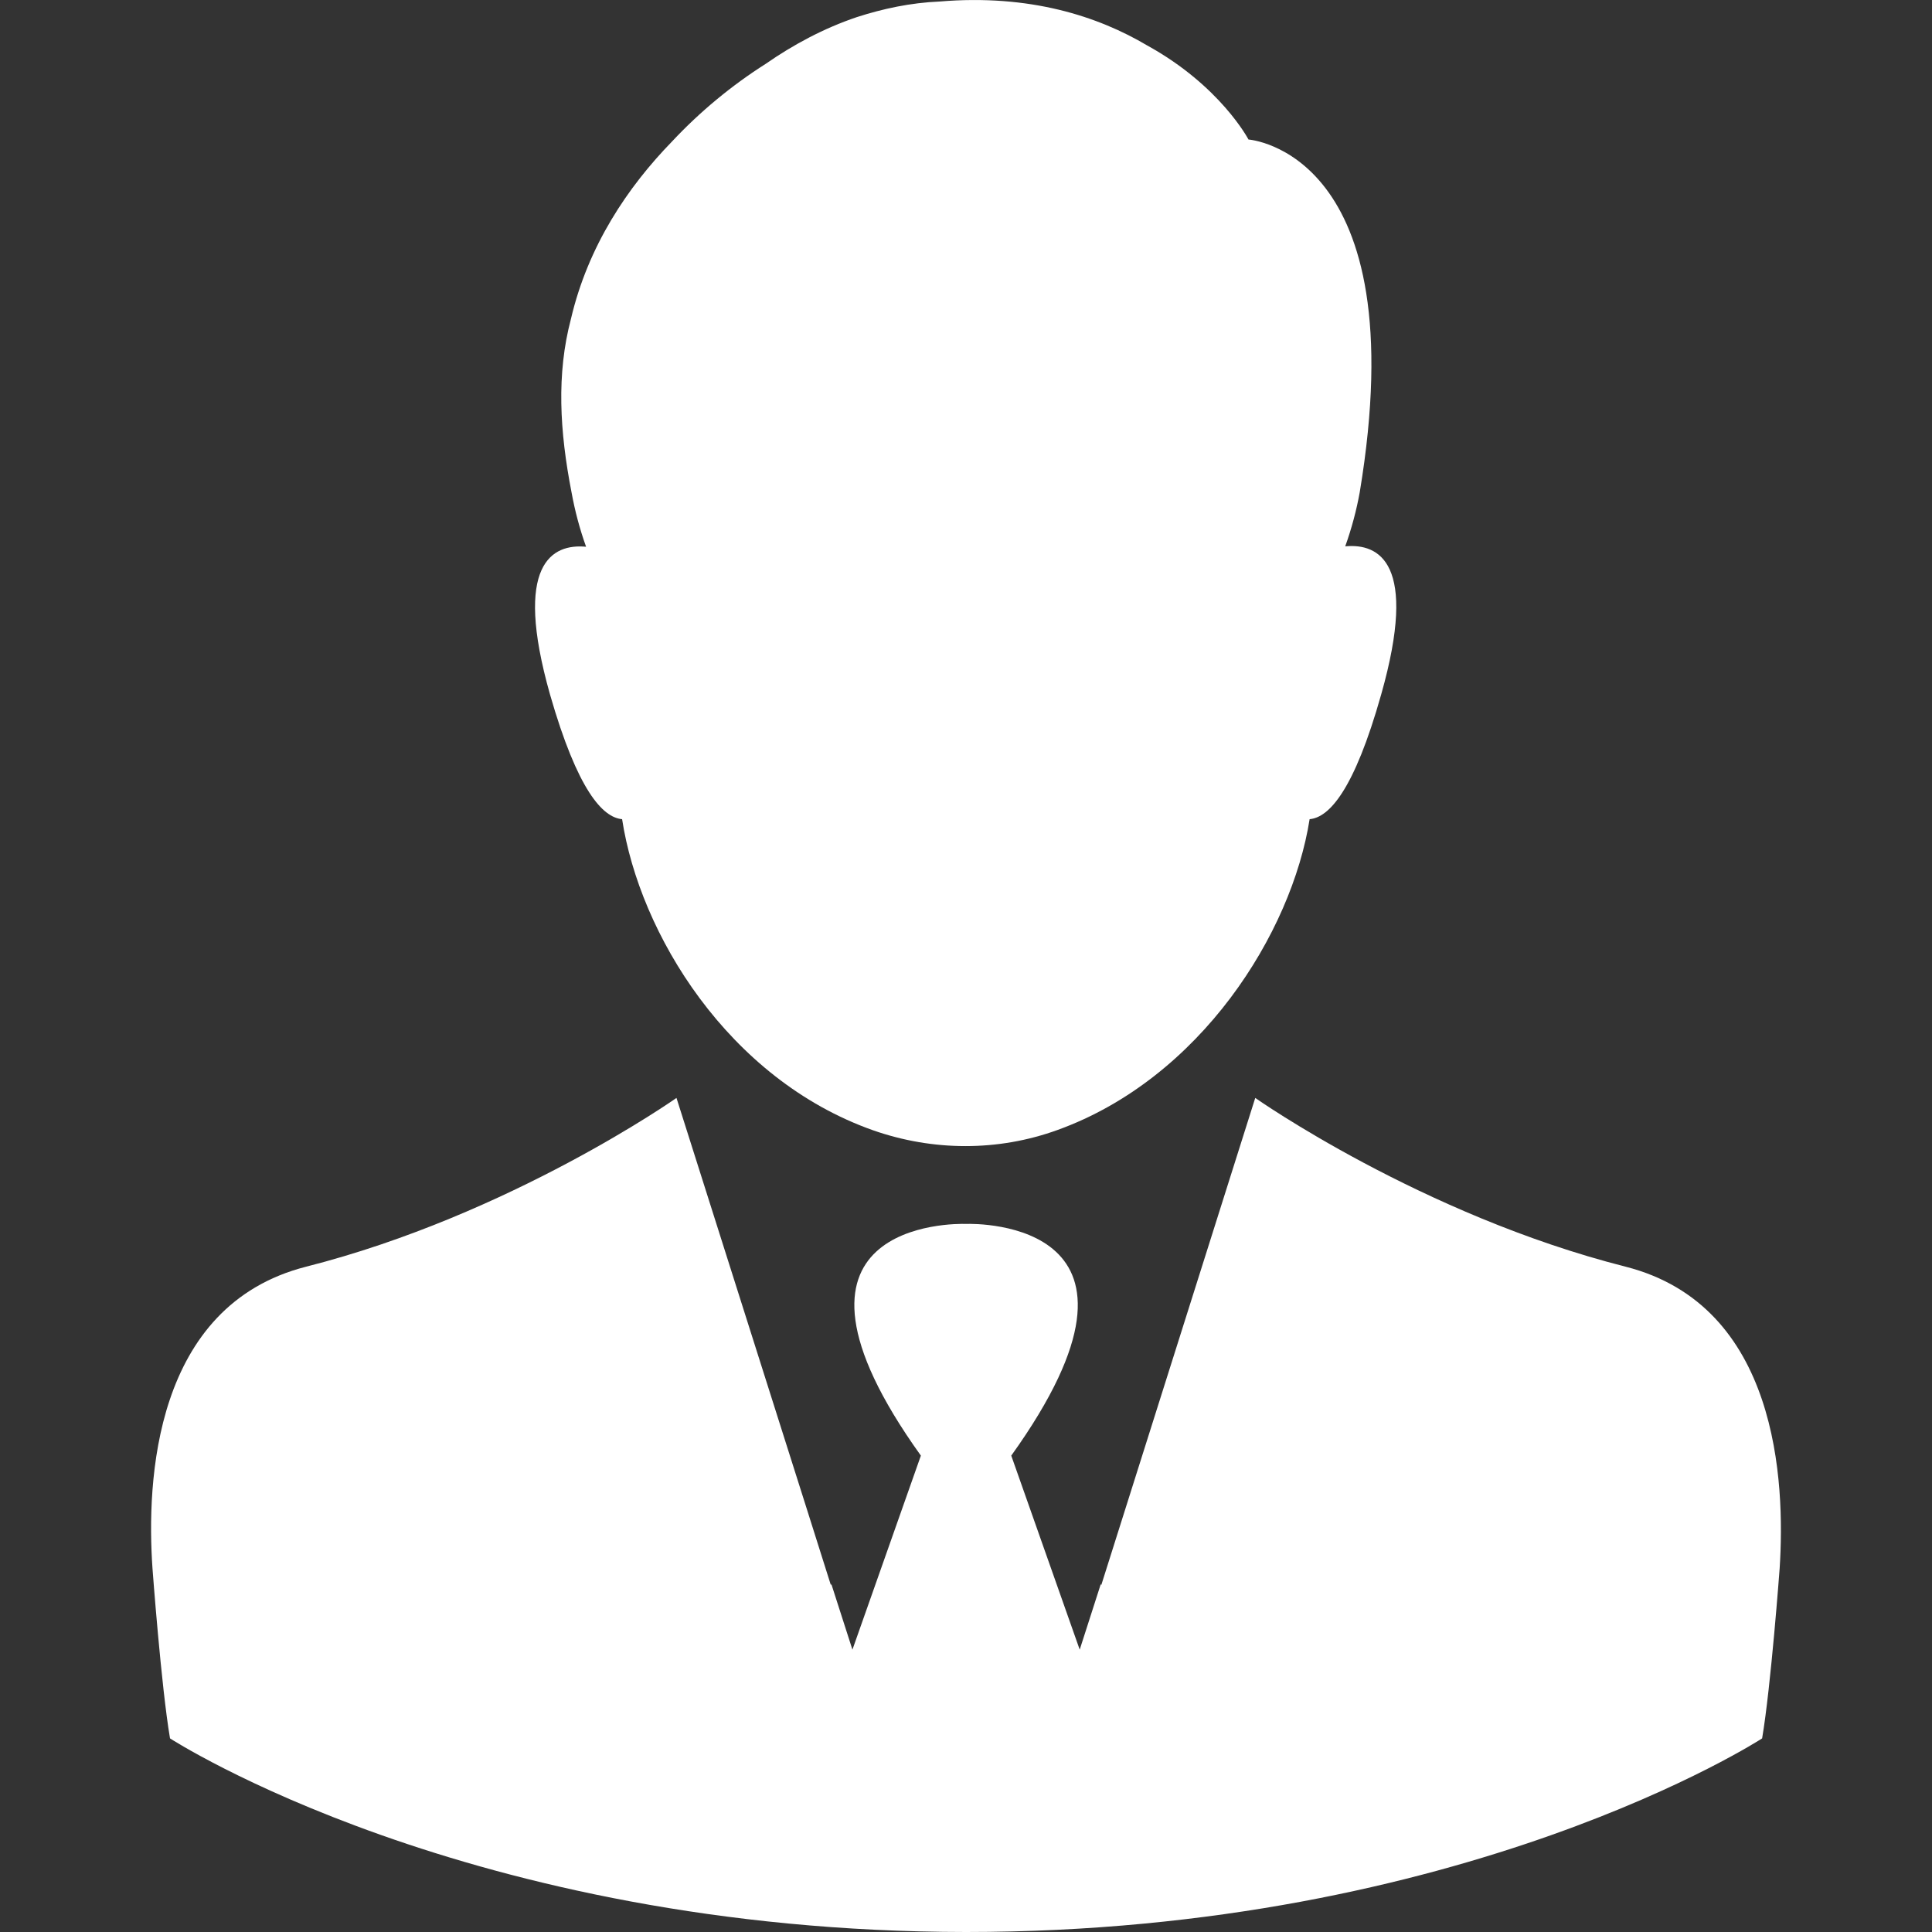
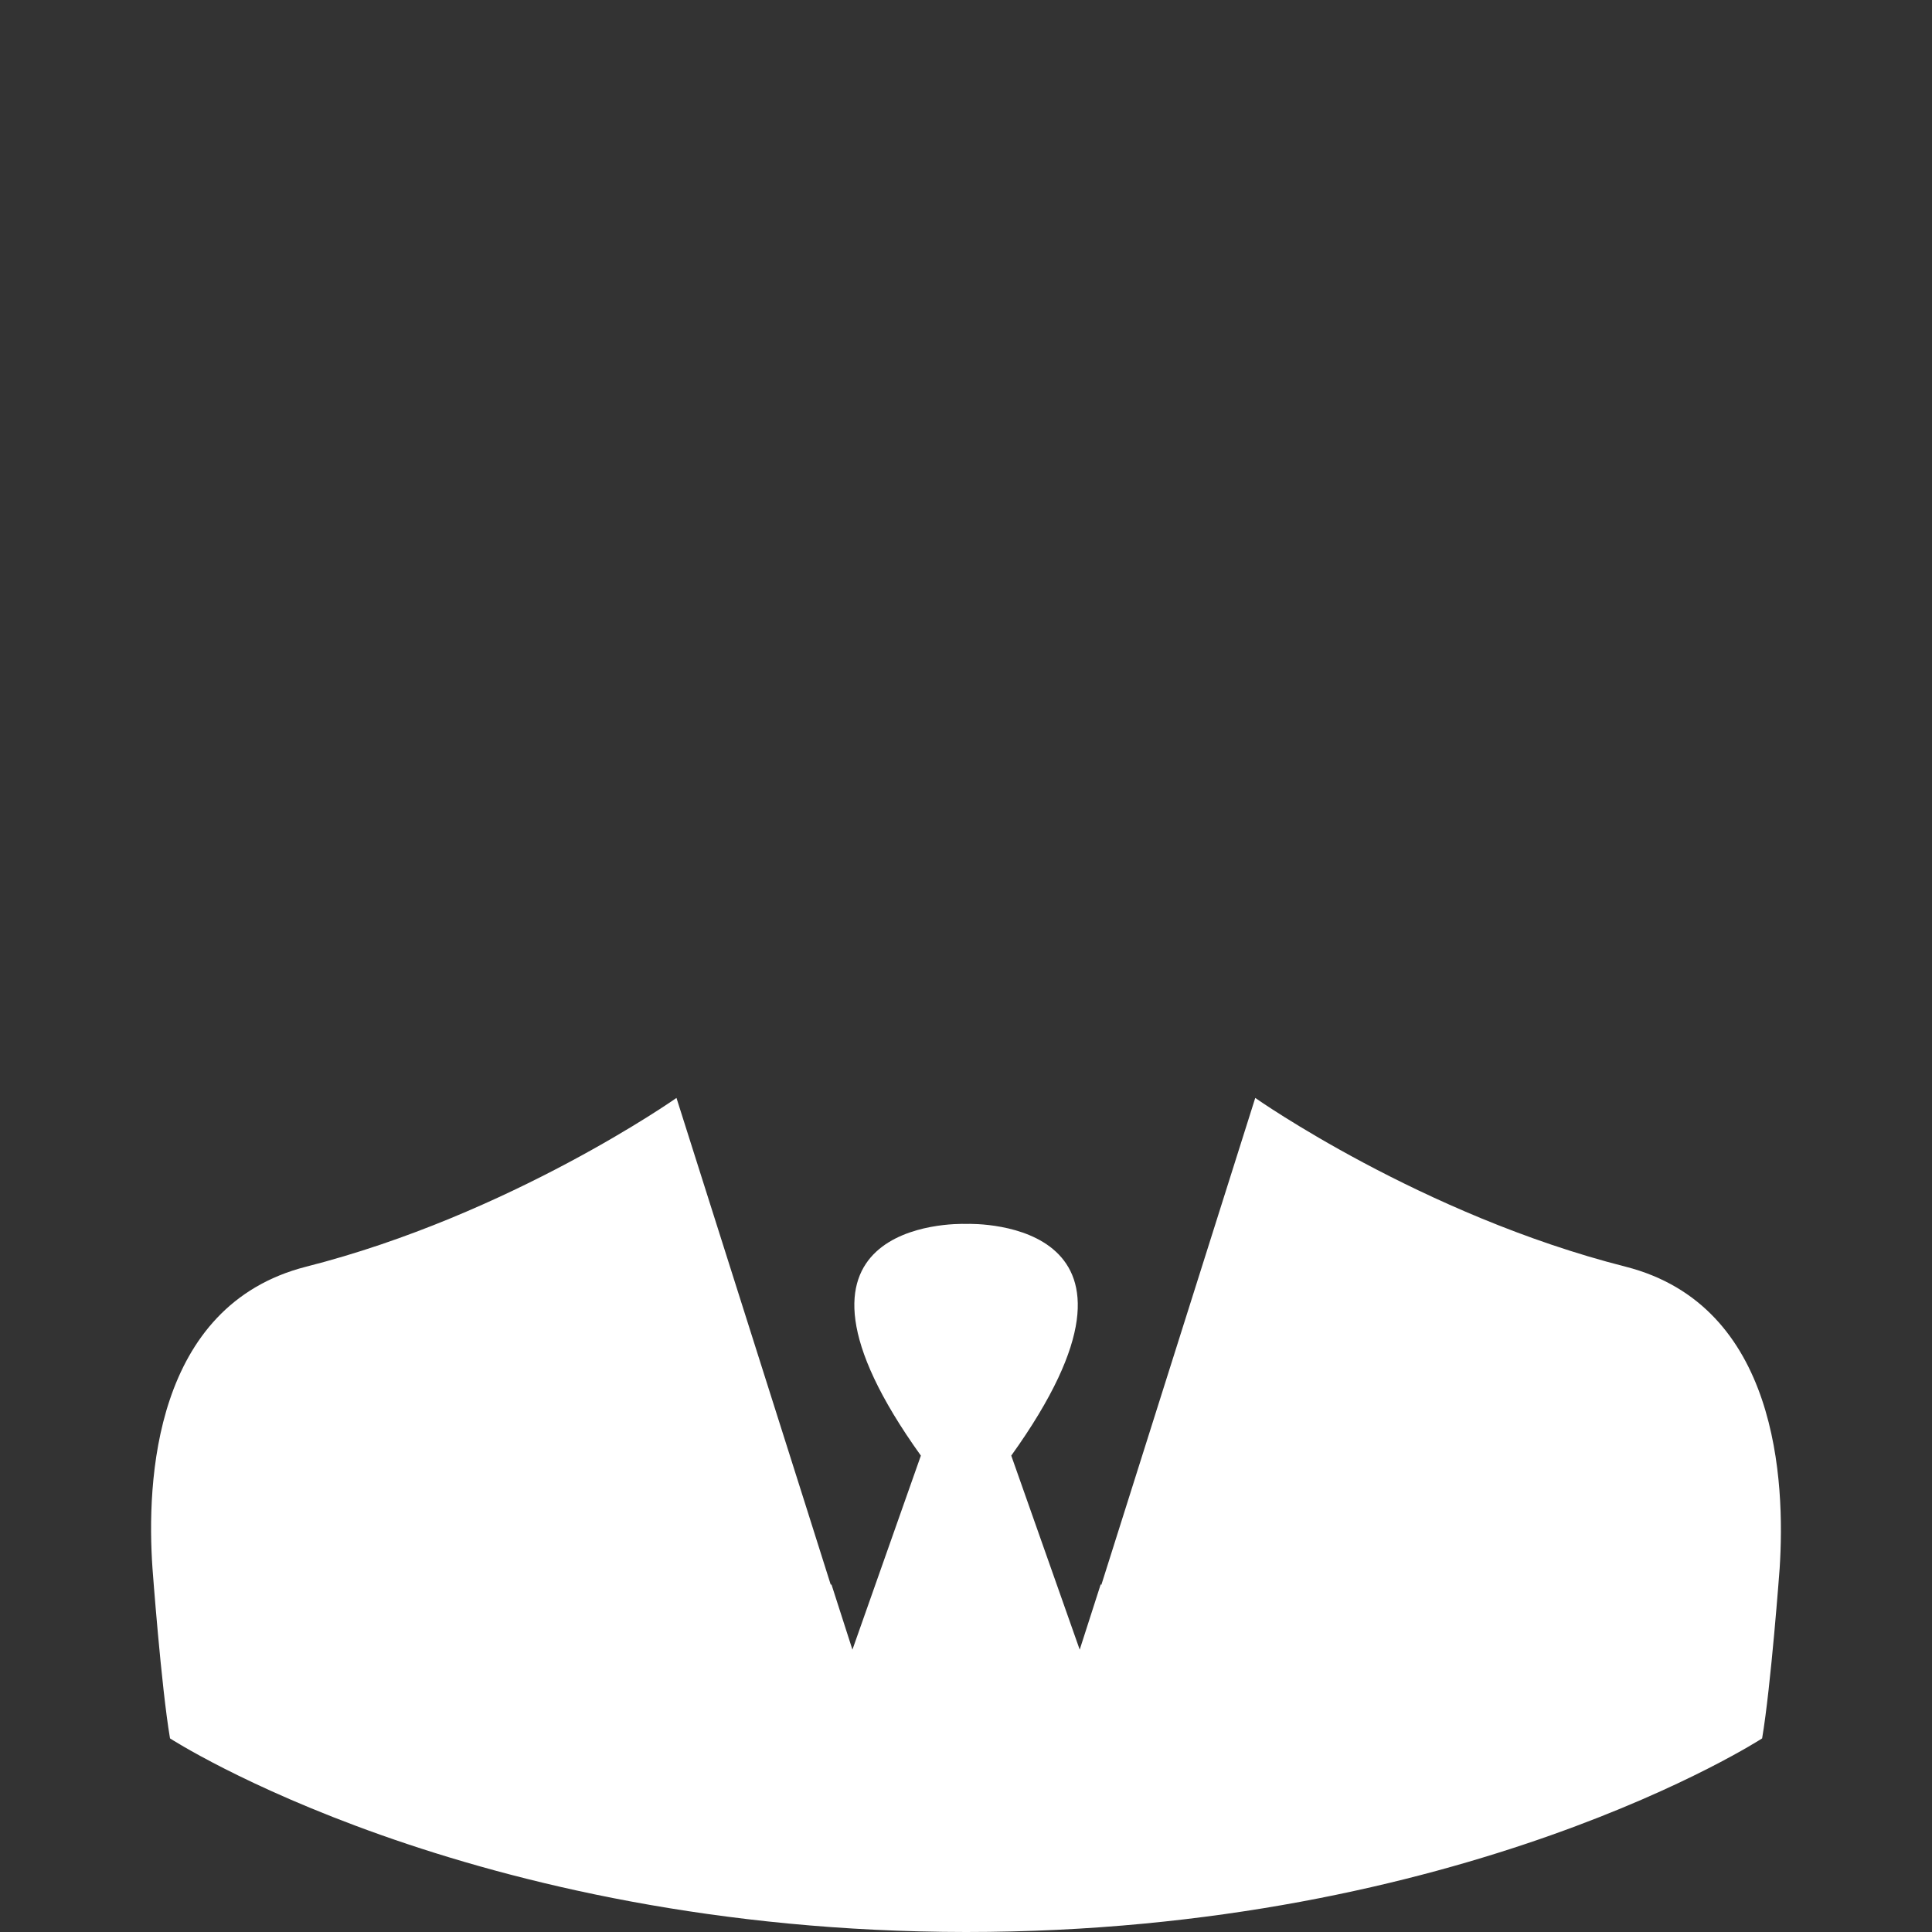
<svg xmlns="http://www.w3.org/2000/svg" width="14" height="14" viewBox="0 0 14 14" fill="none">
  <rect x="0" y="0" width="14" height="14" fill="#333333" stroke="none" />
-   <path d="M4.508 5.936C4.635 6.765 5.276 7.82 6.328 8.191C6.76 8.342 7.232 8.345 7.664 8.188C8.699 7.814 9.36 6.762 9.49 5.936C9.63 5.924 9.812 5.73 10.009 5.031C10.279 4.078 9.992 3.936 9.748 3.959C9.795 3.828 9.83 3.695 9.853 3.568C10.264 1.095 9.047 1.011 9.047 1.011C9.047 1.011 8.844 0.622 8.314 0.33C7.957 0.118 7.461 -0.044 6.809 0.011C6.598 0.02 6.398 0.063 6.209 0.124C5.969 0.205 5.748 0.324 5.548 0.463C5.305 0.617 5.073 0.808 4.87 1.025C4.548 1.356 4.261 1.782 4.137 2.312C4.032 2.71 4.055 3.124 4.142 3.57C4.166 3.701 4.2 3.831 4.247 3.962C4.003 3.939 3.716 4.081 3.986 5.034C4.186 5.73 4.368 5.924 4.508 5.936Z" fill="white" />
  <path d="M11.78 9.179C10.299 8.803 9.096 7.956 9.096 7.956L8.157 10.927L7.98 11.487L7.977 11.478L7.824 11.954L7.328 10.548C8.546 8.849 7.082 8.866 7 8.869C6.919 8.866 5.455 8.849 6.673 10.548L6.177 11.954L6.024 11.478L6.021 11.487L5.844 10.927L4.902 7.956C4.902 7.956 3.699 8.803 2.218 9.179C1.113 9.461 1.061 10.736 1.105 11.365C1.105 11.365 1.168 12.22 1.232 12.597C1.232 12.597 3.389 13.997 7 14C10.612 14 12.769 12.597 12.769 12.597C12.833 12.22 12.896 11.365 12.896 11.365C12.937 10.736 12.885 9.461 11.78 9.179Z" fill="white" />
</svg>